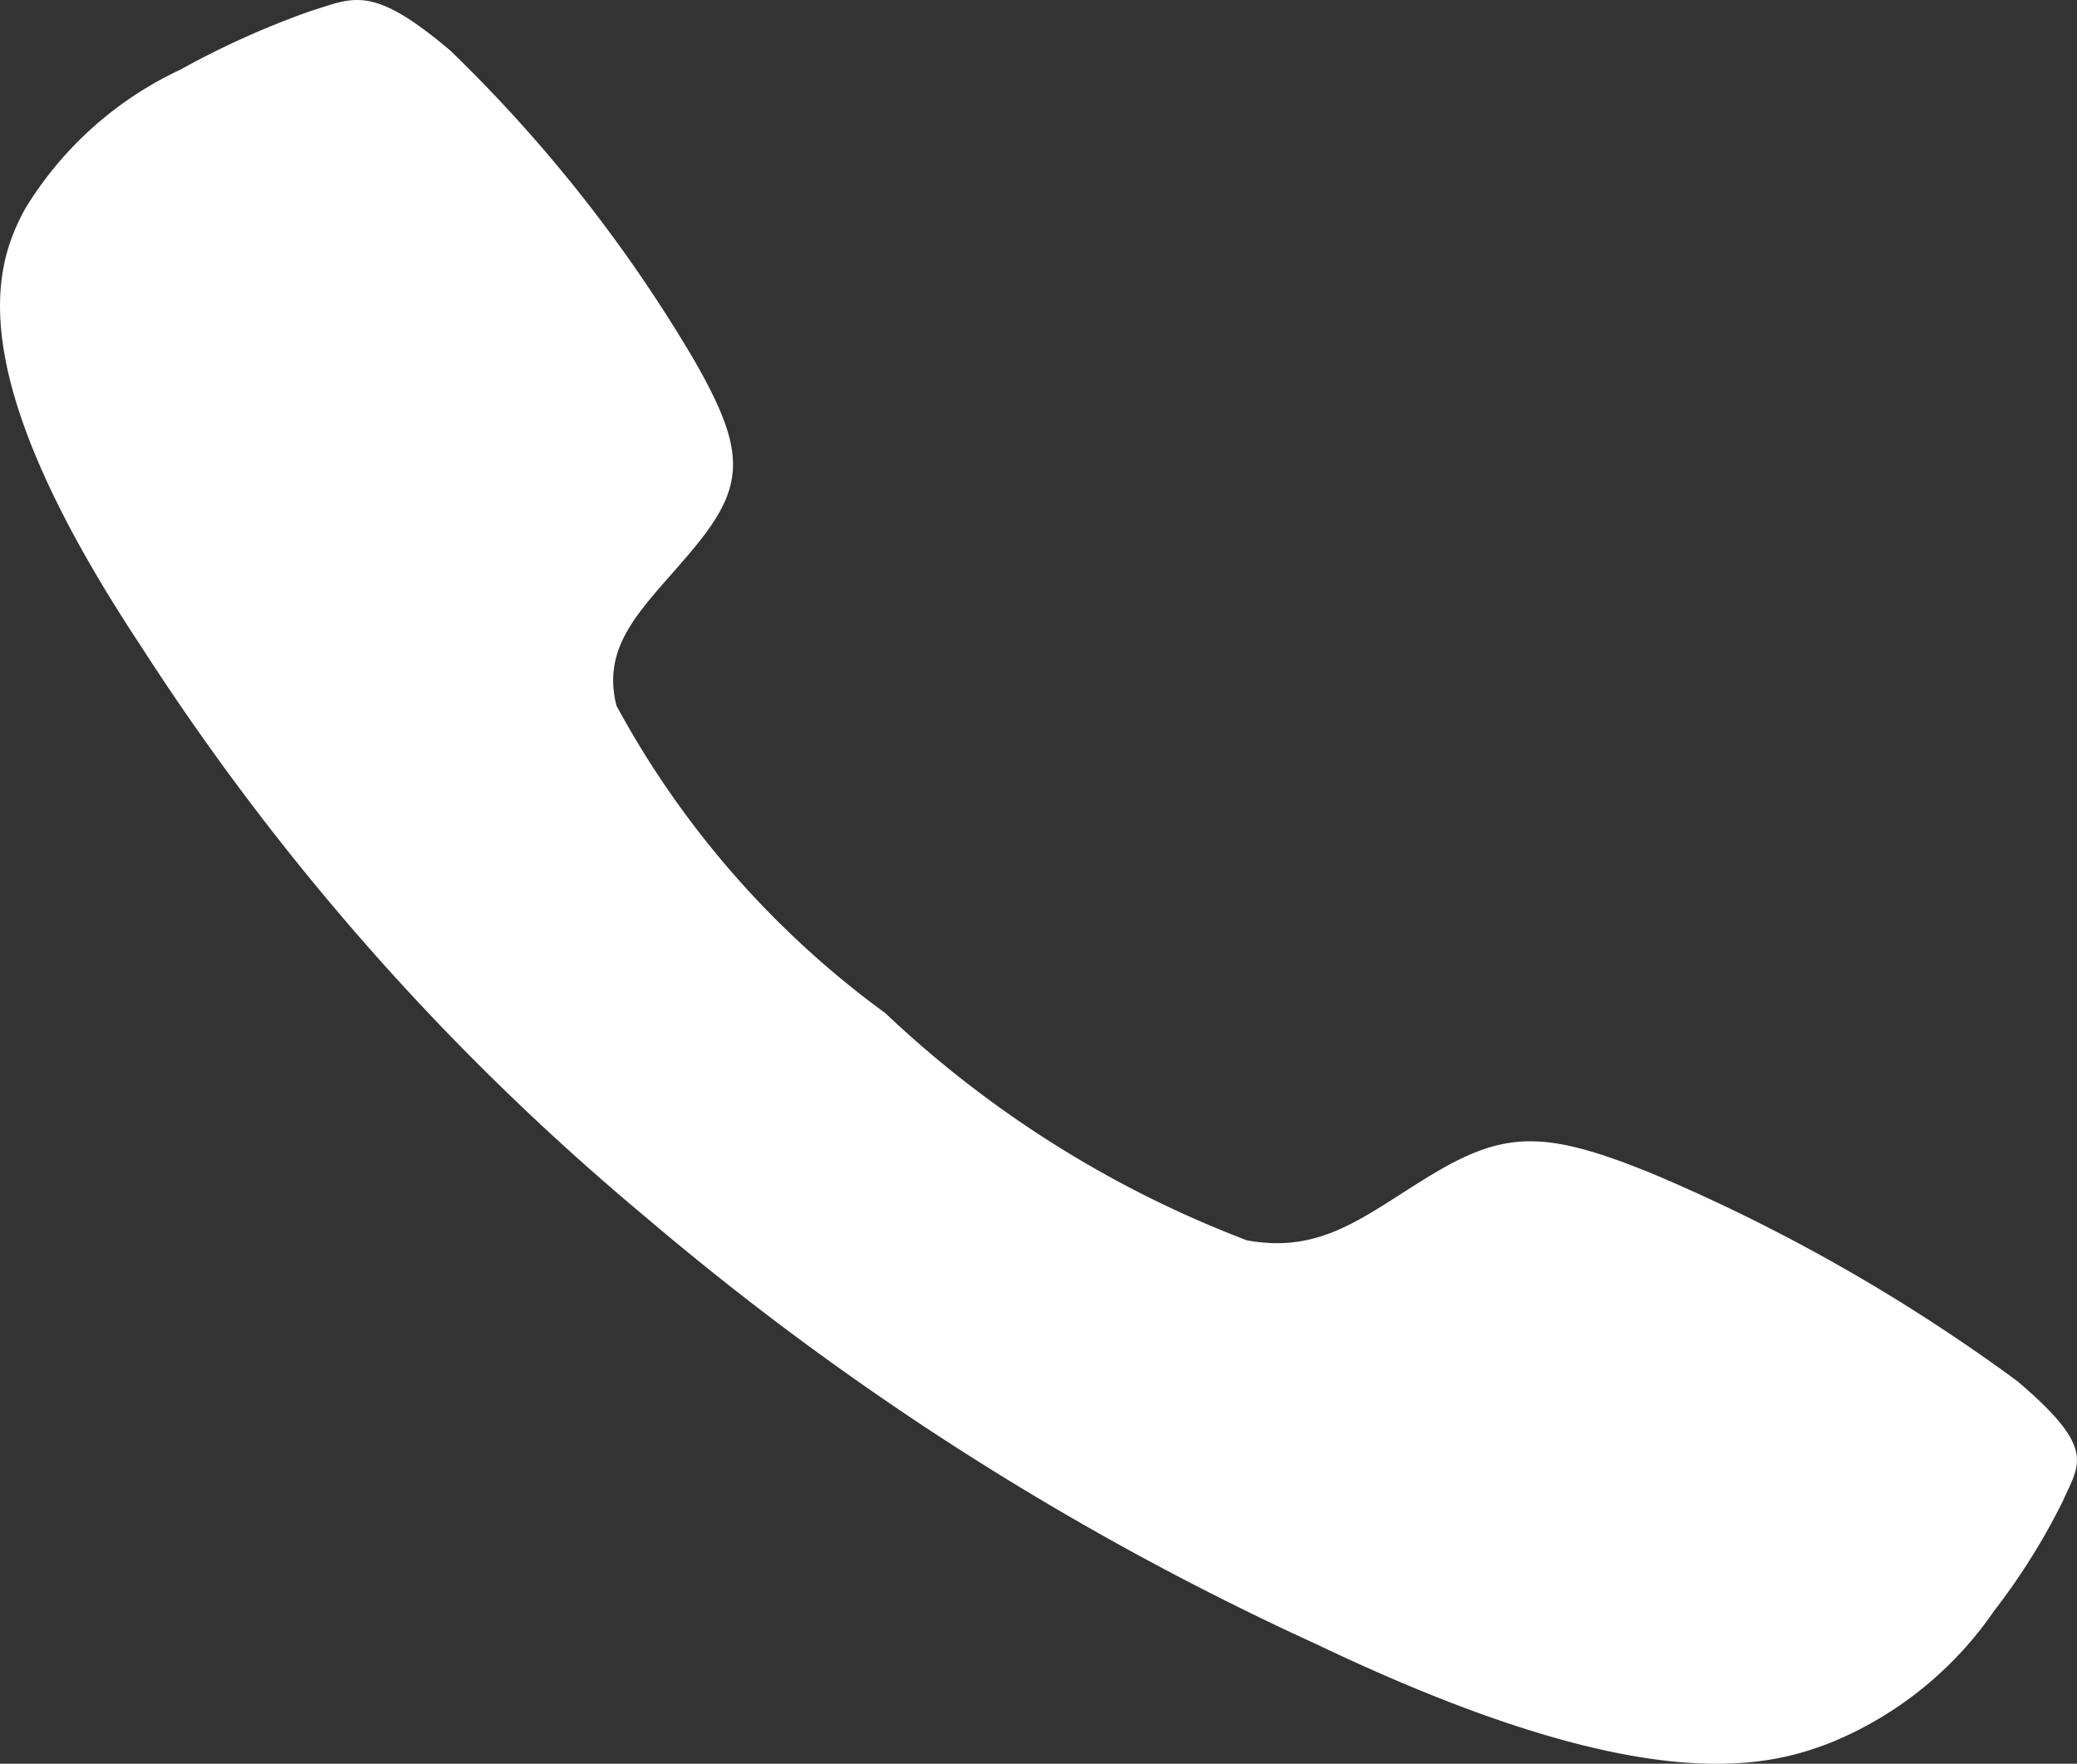
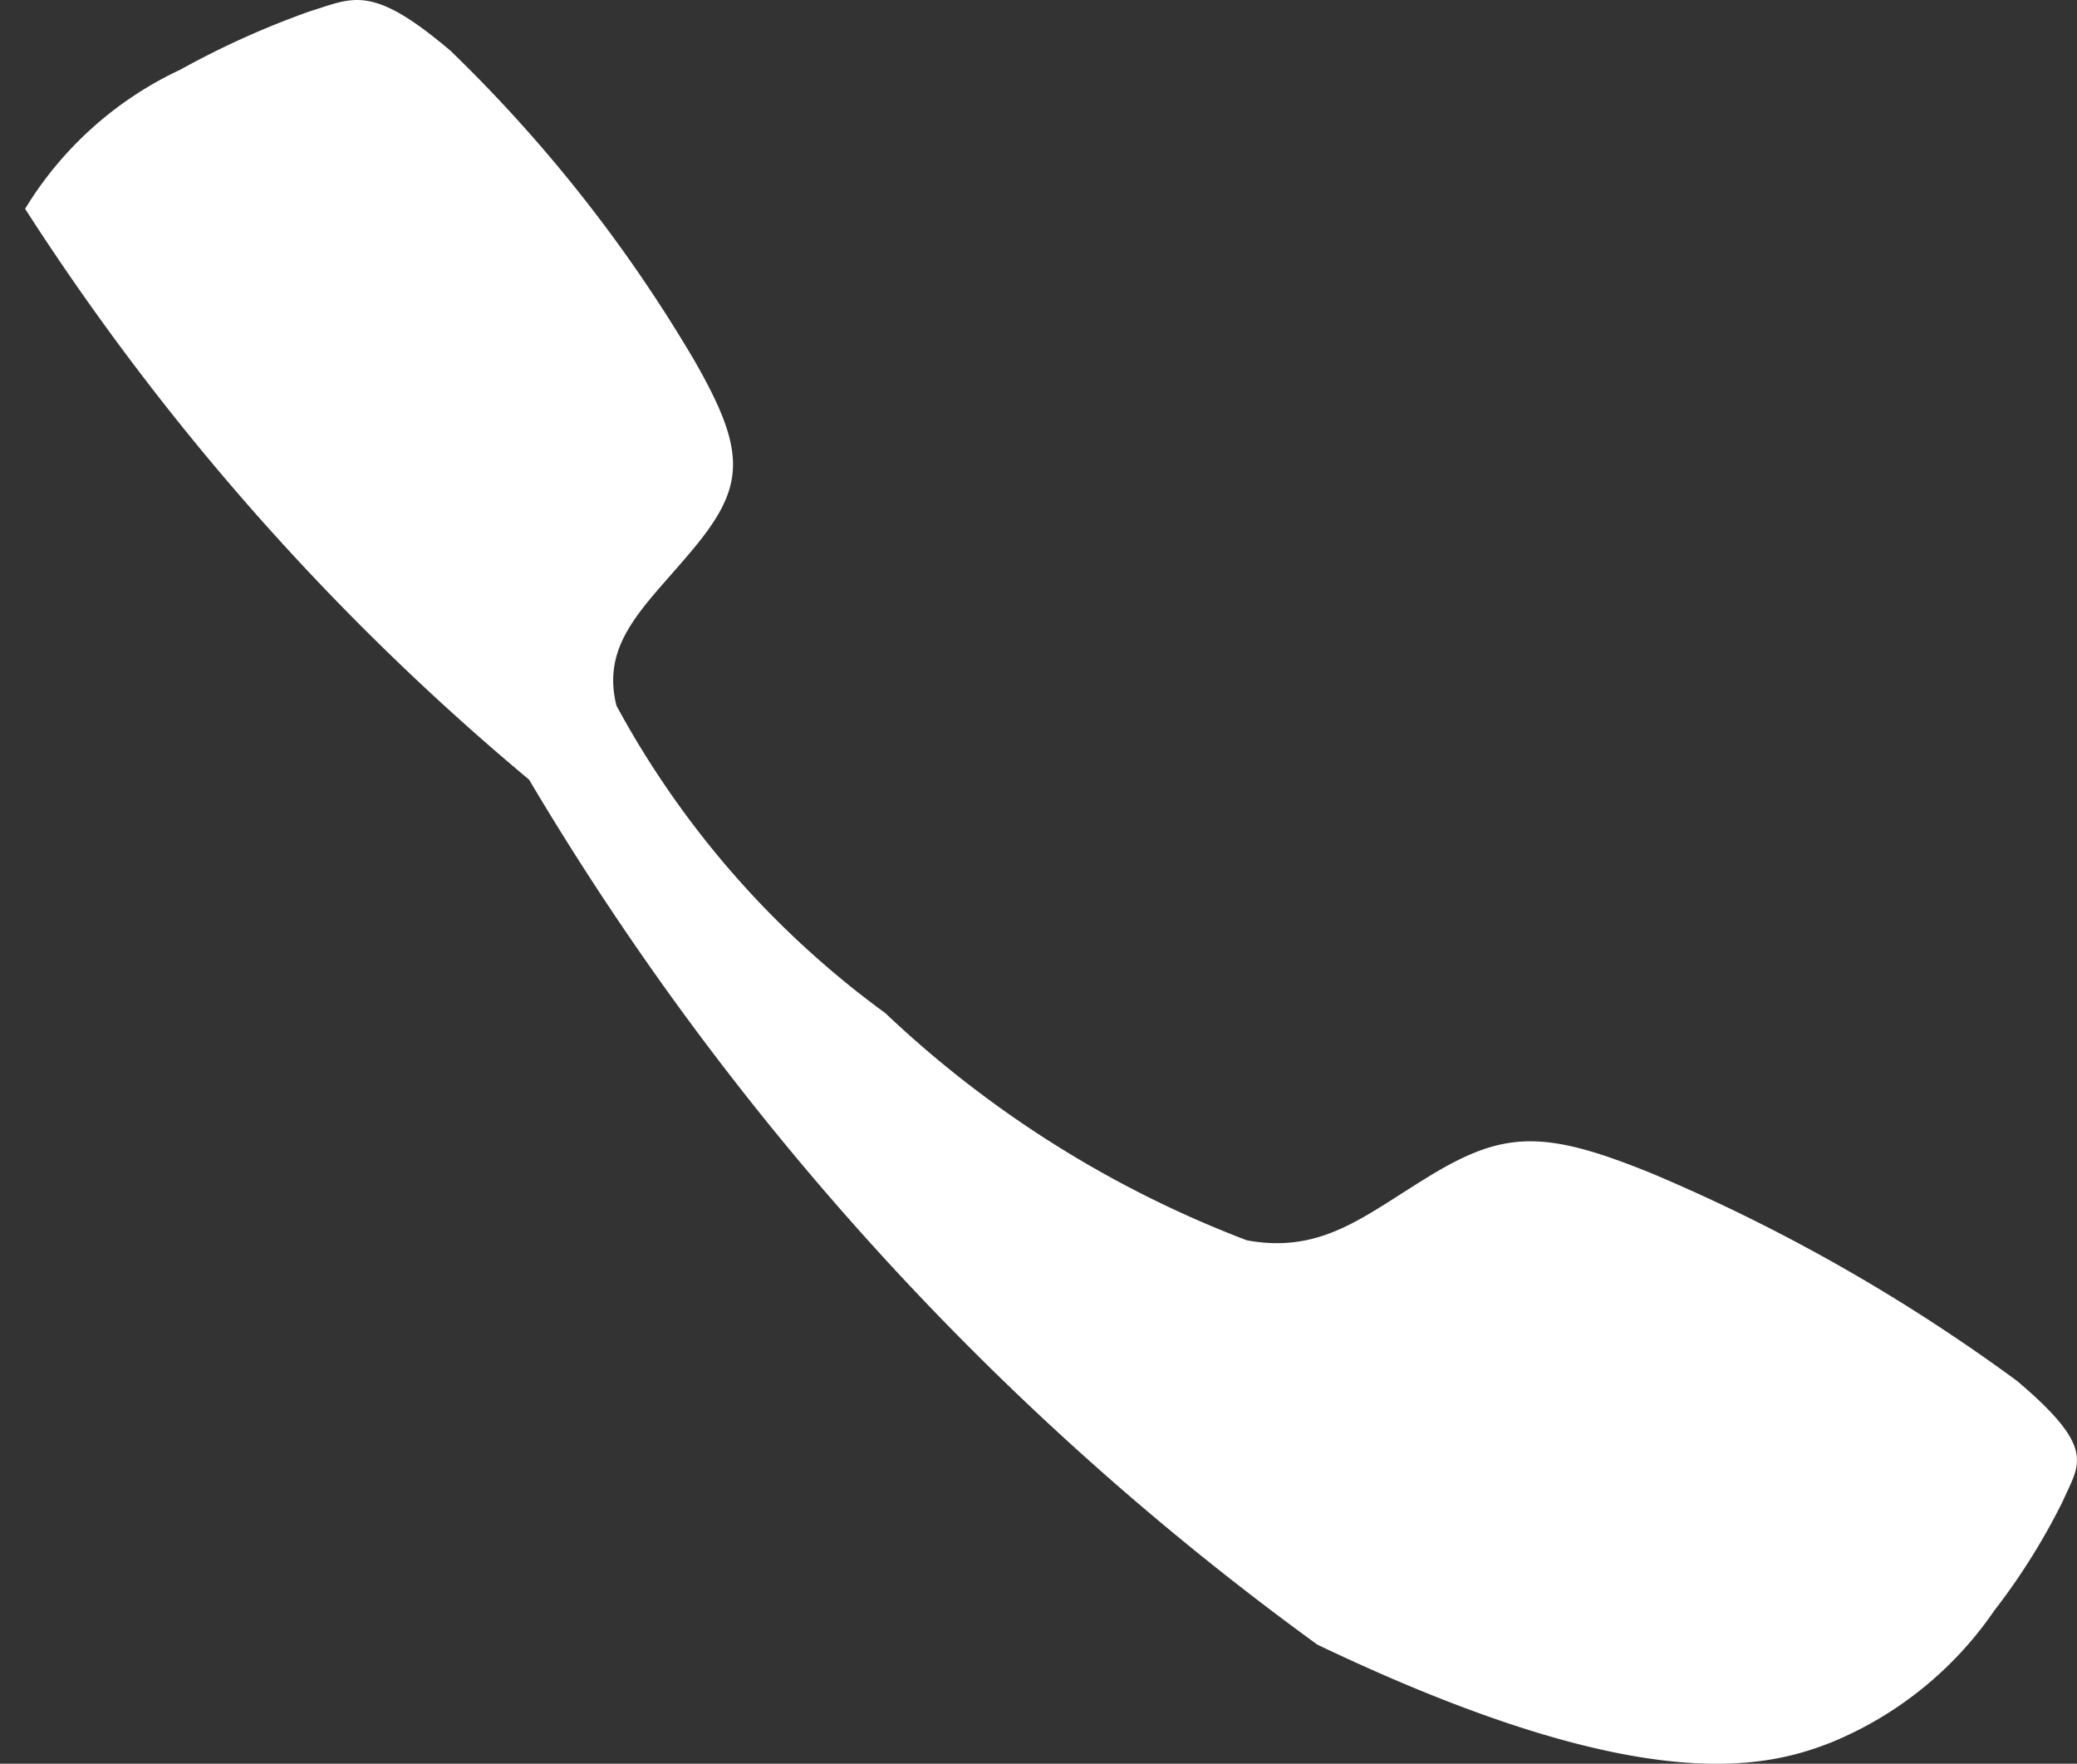
<svg xmlns="http://www.w3.org/2000/svg" width="16.543" height="14.046" viewBox="0 0 16.543 14.046">
  <rect x="0" y="0" width="16.543" height="14.046" fill="#333333" stroke="none" />
-   <path id="Icon_ionic-ios-call" data-name="Icon ionic-ios-call" d="M20.556,15.5a14.287,14.287,0,0,0-2.9-1.649c-.87-.355-1.189-.347-1.8.029-.512.314-.844.607-1.434.5a8.664,8.664,0,0,1-2.881-1.81A7.374,7.374,0,0,1,9.4,10.122c-.125-.5.22-.783.586-1.218.444-.523.457-.794.034-1.532A11.636,11.636,0,0,0,8.079,4.907c-.633-.538-.775-.421-1.124-.314a6.876,6.876,0,0,0-1.029.464A2.868,2.868,0,0,0,4.69,6.165c-.245.45-.53,1.287.917,3.474a20.019,20.019,0,0,0,4.014,4.546h0l0,0,0,0h0A23.014,23.014,0,0,0,14.983,17.6c2.575,1.229,3.562.987,4.091.779a2.913,2.913,0,0,0,1.3-1.05,5.188,5.188,0,0,0,.547-.874C21.051,16.159,21.193,16.039,20.556,15.5Z" transform="translate(-4.49 -4.502)" fill="#fff" />
+   <path id="Icon_ionic-ios-call" data-name="Icon ionic-ios-call" d="M20.556,15.5a14.287,14.287,0,0,0-2.9-1.649c-.87-.355-1.189-.347-1.8.029-.512.314-.844.607-1.434.5a8.664,8.664,0,0,1-2.881-1.81A7.374,7.374,0,0,1,9.4,10.122c-.125-.5.22-.783.586-1.218.444-.523.457-.794.034-1.532A11.636,11.636,0,0,0,8.079,4.907c-.633-.538-.775-.421-1.124-.314a6.876,6.876,0,0,0-1.029.464A2.868,2.868,0,0,0,4.69,6.165a20.019,20.019,0,0,0,4.014,4.546h0l0,0,0,0h0A23.014,23.014,0,0,0,14.983,17.6c2.575,1.229,3.562.987,4.091.779a2.913,2.913,0,0,0,1.3-1.05,5.188,5.188,0,0,0,.547-.874C21.051,16.159,21.193,16.039,20.556,15.5Z" transform="translate(-4.49 -4.502)" fill="#fff" />
</svg>